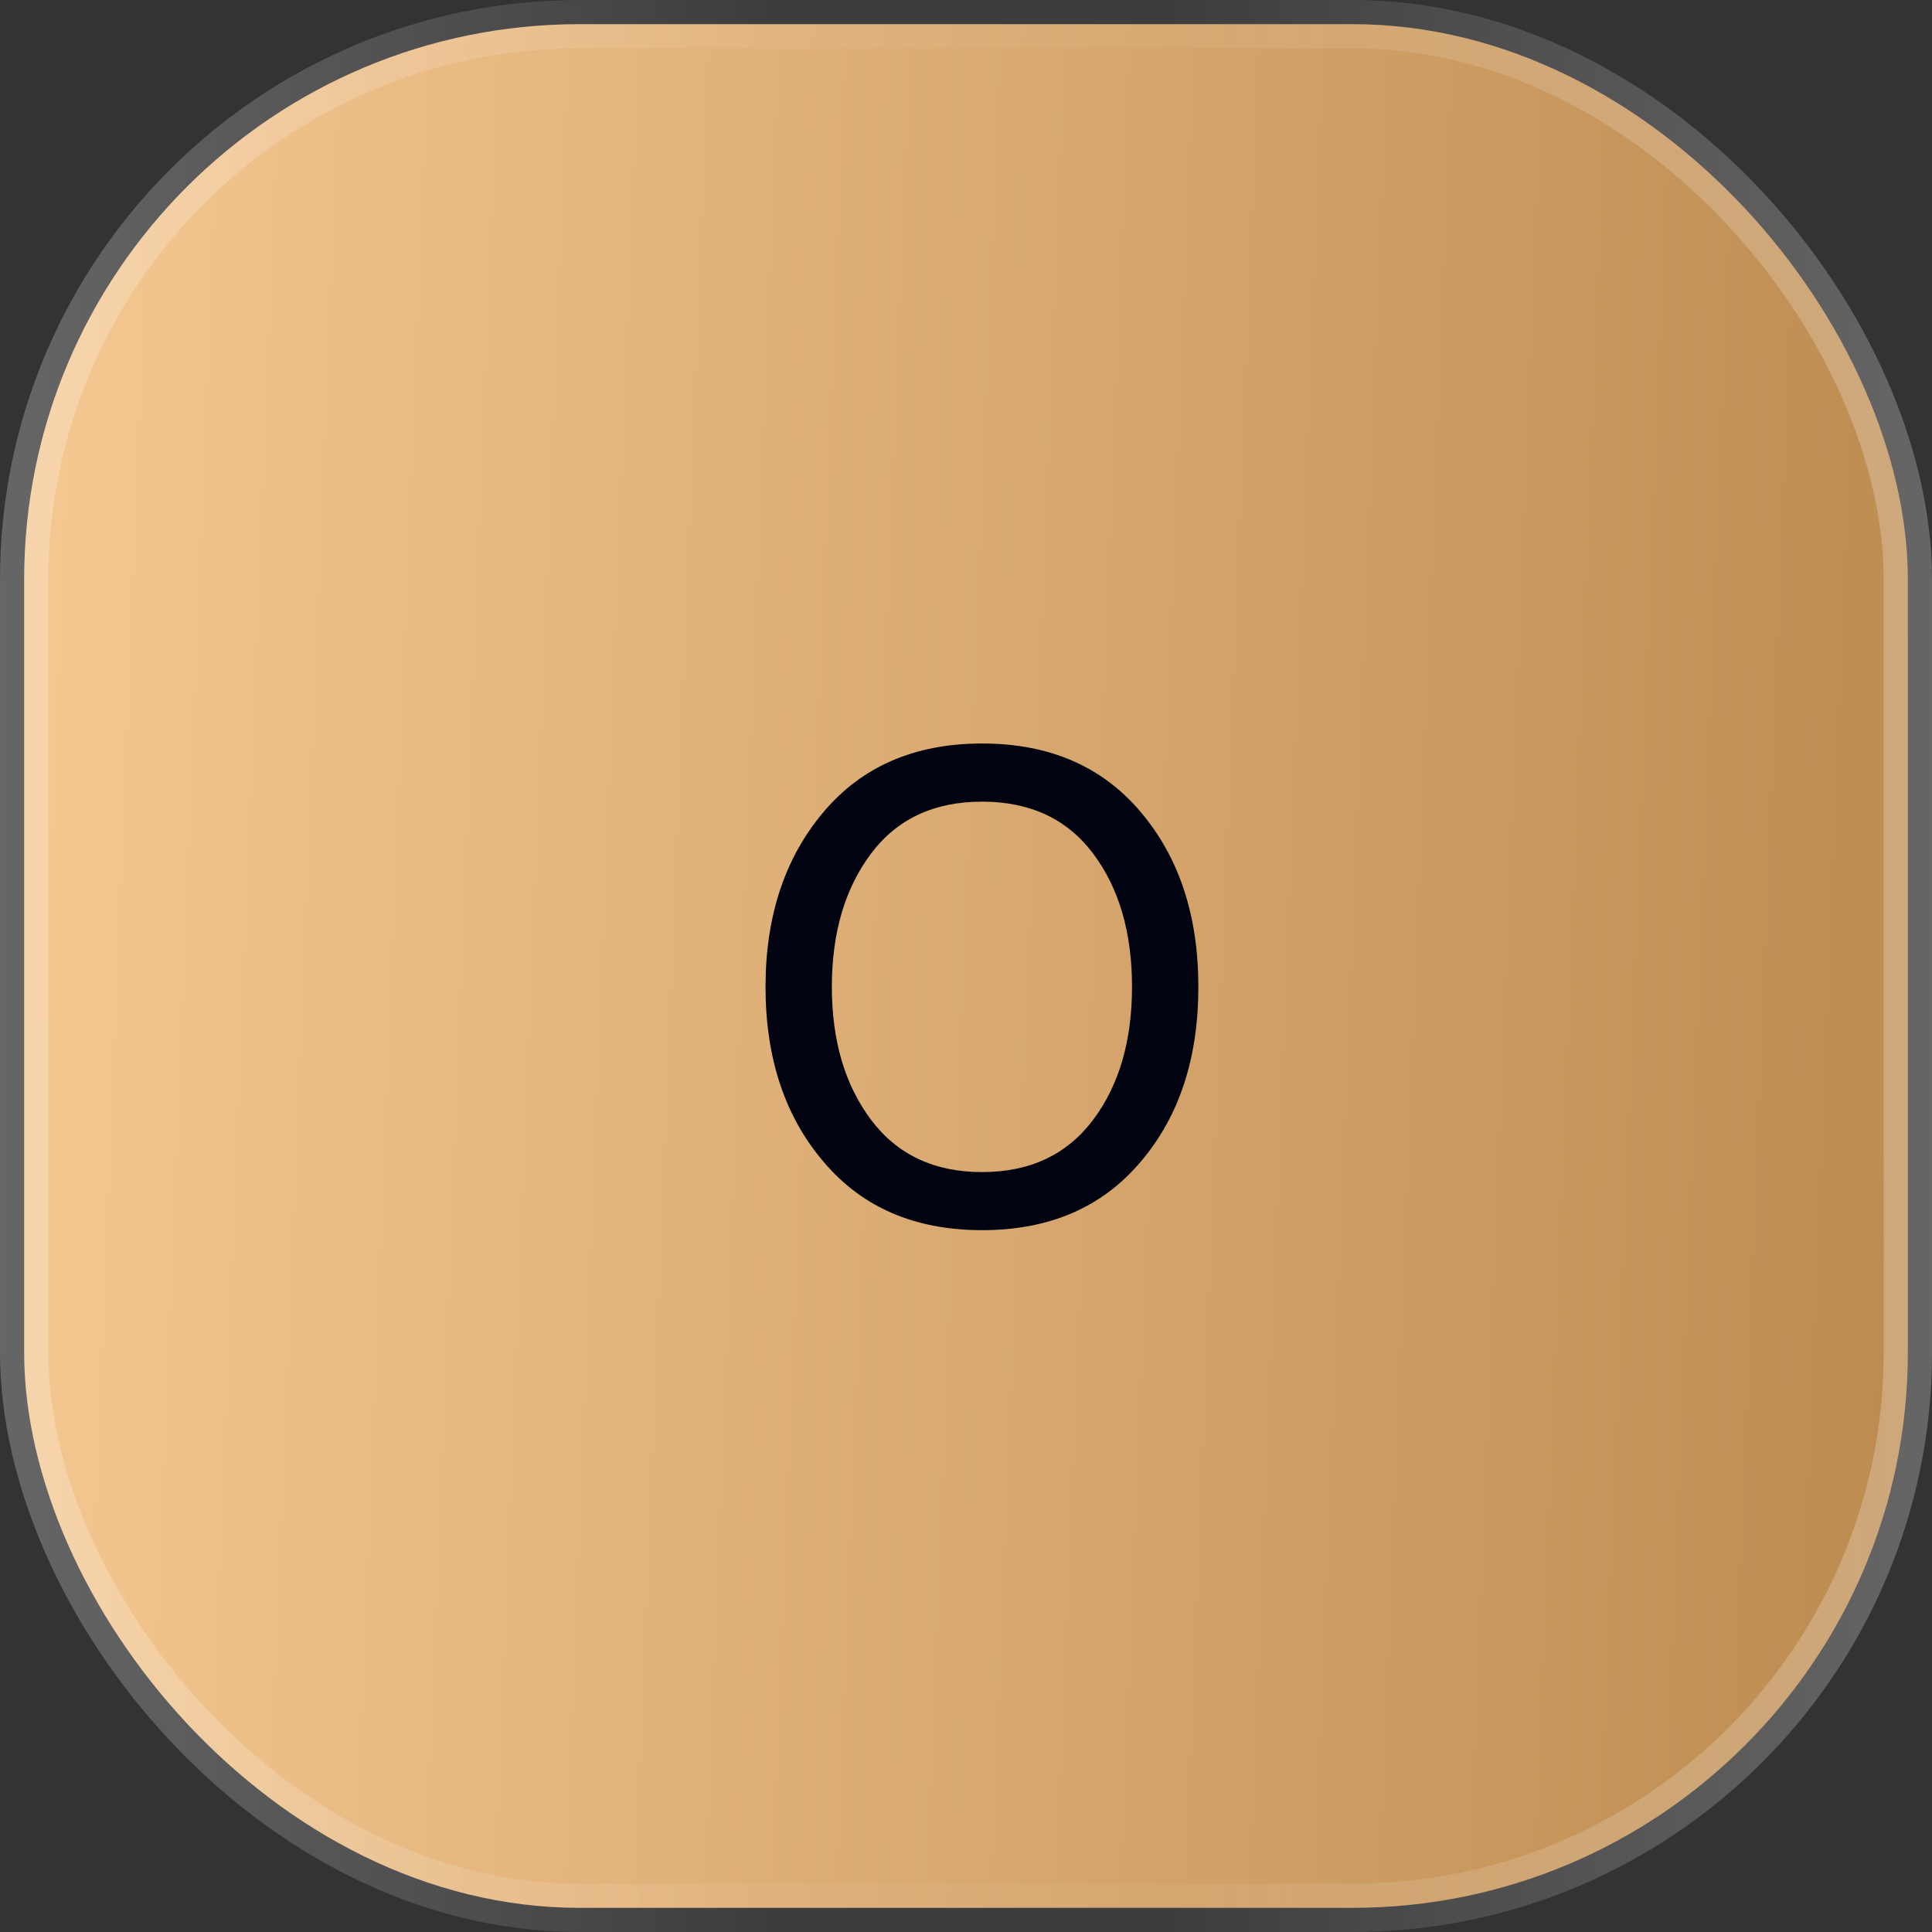
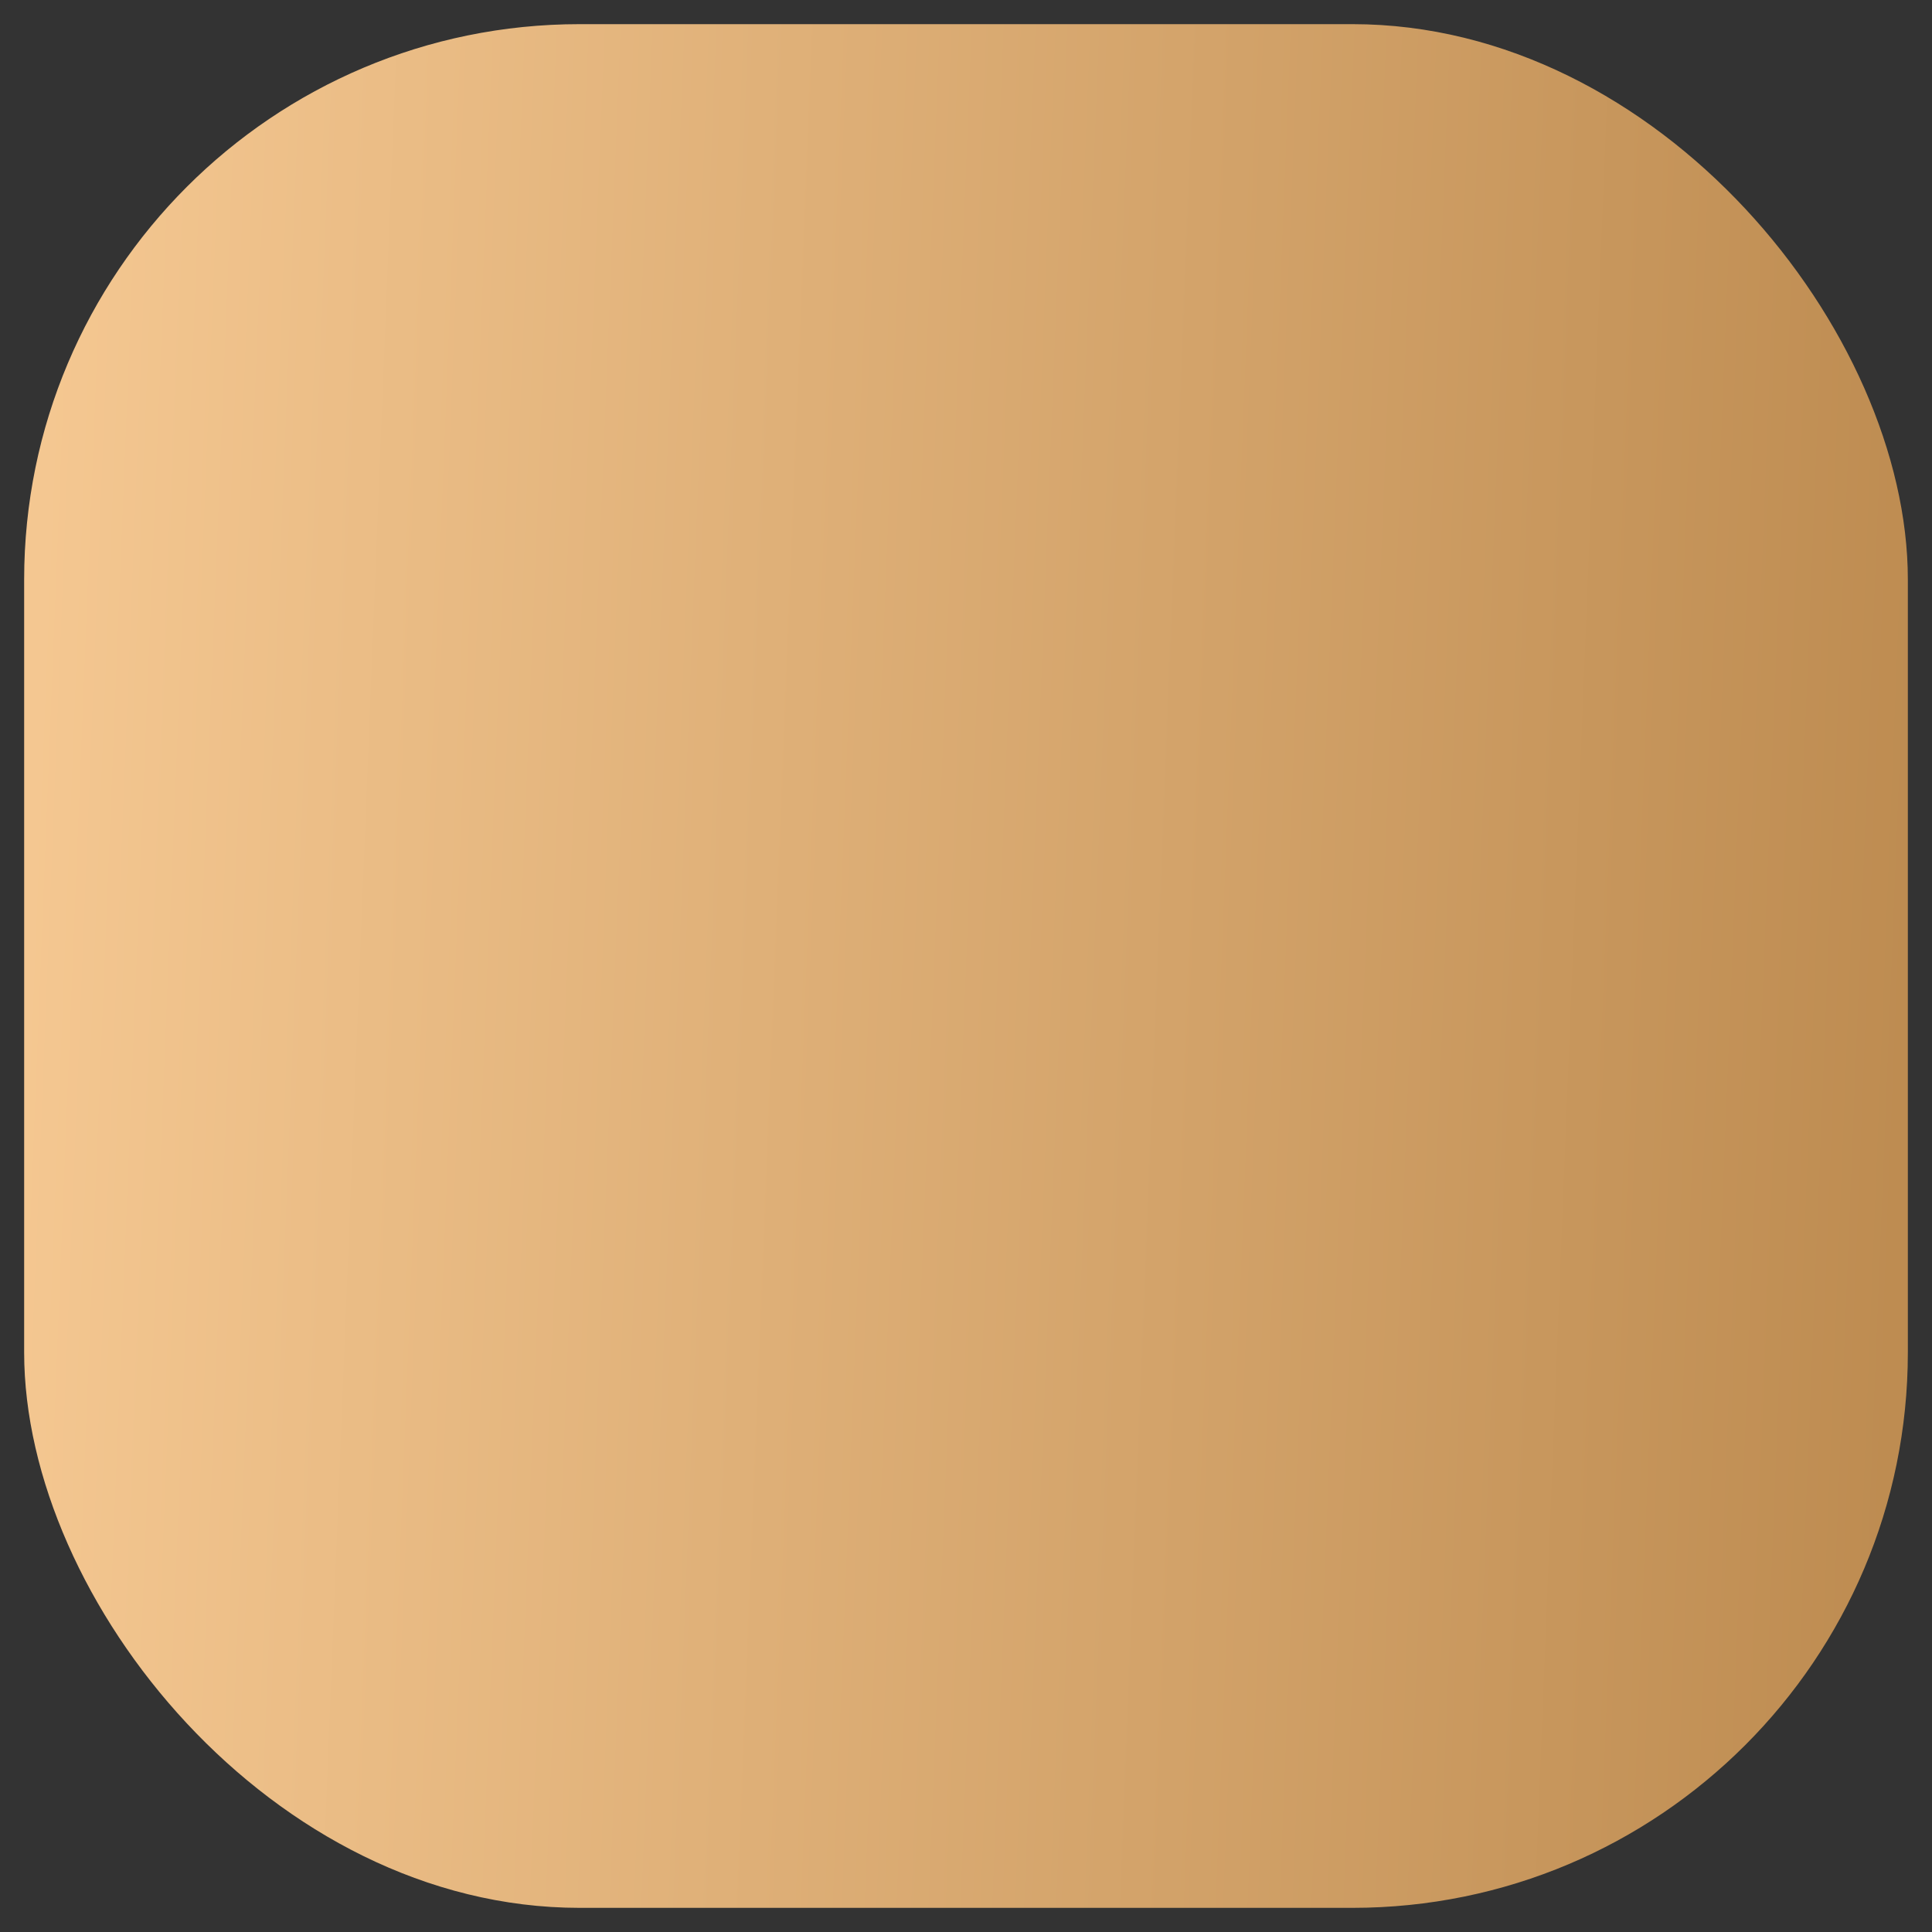
<svg xmlns="http://www.w3.org/2000/svg" width="30" height="30" viewBox="0 0 30 30" fill="none">
  <rect x="0" y="0" width="30" height="30" fill="#333333" stroke="none" />
  <rect x="0.375" y="0.375" width="29.25" height="29.25" rx="8.625" fill="url(#paint0_linear_51_1455)" />
-   <rect x="0.375" y="0.375" width="29.25" height="29.25" rx="8.625" stroke="url(#paint1_linear_51_1455)" stroke-width="0.75" />
-   <path d="M17.711 18.041C17.113 18.749 16.293 19.102 15.25 19.102C14.207 19.102 13.387 18.749 12.789 18.041C12.188 17.337 11.887 16.431 11.887 15.324C11.887 14.223 12.188 13.318 12.789 12.607C13.387 11.899 14.207 11.545 15.25 11.545C16.293 11.545 17.113 11.899 17.711 12.607C18.309 13.311 18.608 14.217 18.608 15.324C18.608 16.435 18.309 17.341 17.711 18.041ZM17.578 15.324C17.578 14.48 17.376 13.789 16.973 13.253C16.569 12.716 15.995 12.448 15.25 12.448C14.505 12.448 13.931 12.716 13.527 13.253C13.121 13.793 12.917 14.483 12.917 15.324C12.917 16.161 13.121 16.85 13.527 17.39C13.934 17.93 14.508 18.2 15.25 18.2C15.992 18.2 16.566 17.93 16.973 17.39C17.376 16.854 17.578 16.165 17.578 15.324Z" fill="#010410" />
  <defs>
    <linearGradient id="paint0_linear_51_1455" x1="0" y1="0" x2="31.15" y2="1.246" gradientUnits="userSpaceOnUse">
      <stop stop-color="#F6C993" />
      <stop offset="1" stop-color="#BC8A4F" />
    </linearGradient>
    <linearGradient id="paint1_linear_51_1455" x1="30" y1="15" x2="0" y2="15" gradientUnits="userSpaceOnUse">
      <stop stop-color="white" stop-opacity="0.25" />
      <stop offset="0.397" stop-color="white" stop-opacity="0.05" />
      <stop offset="0.6" stop-color="white" stop-opacity="0.05" />
      <stop offset="1" stop-color="white" stop-opacity="0.25" />
    </linearGradient>
  </defs>
</svg>